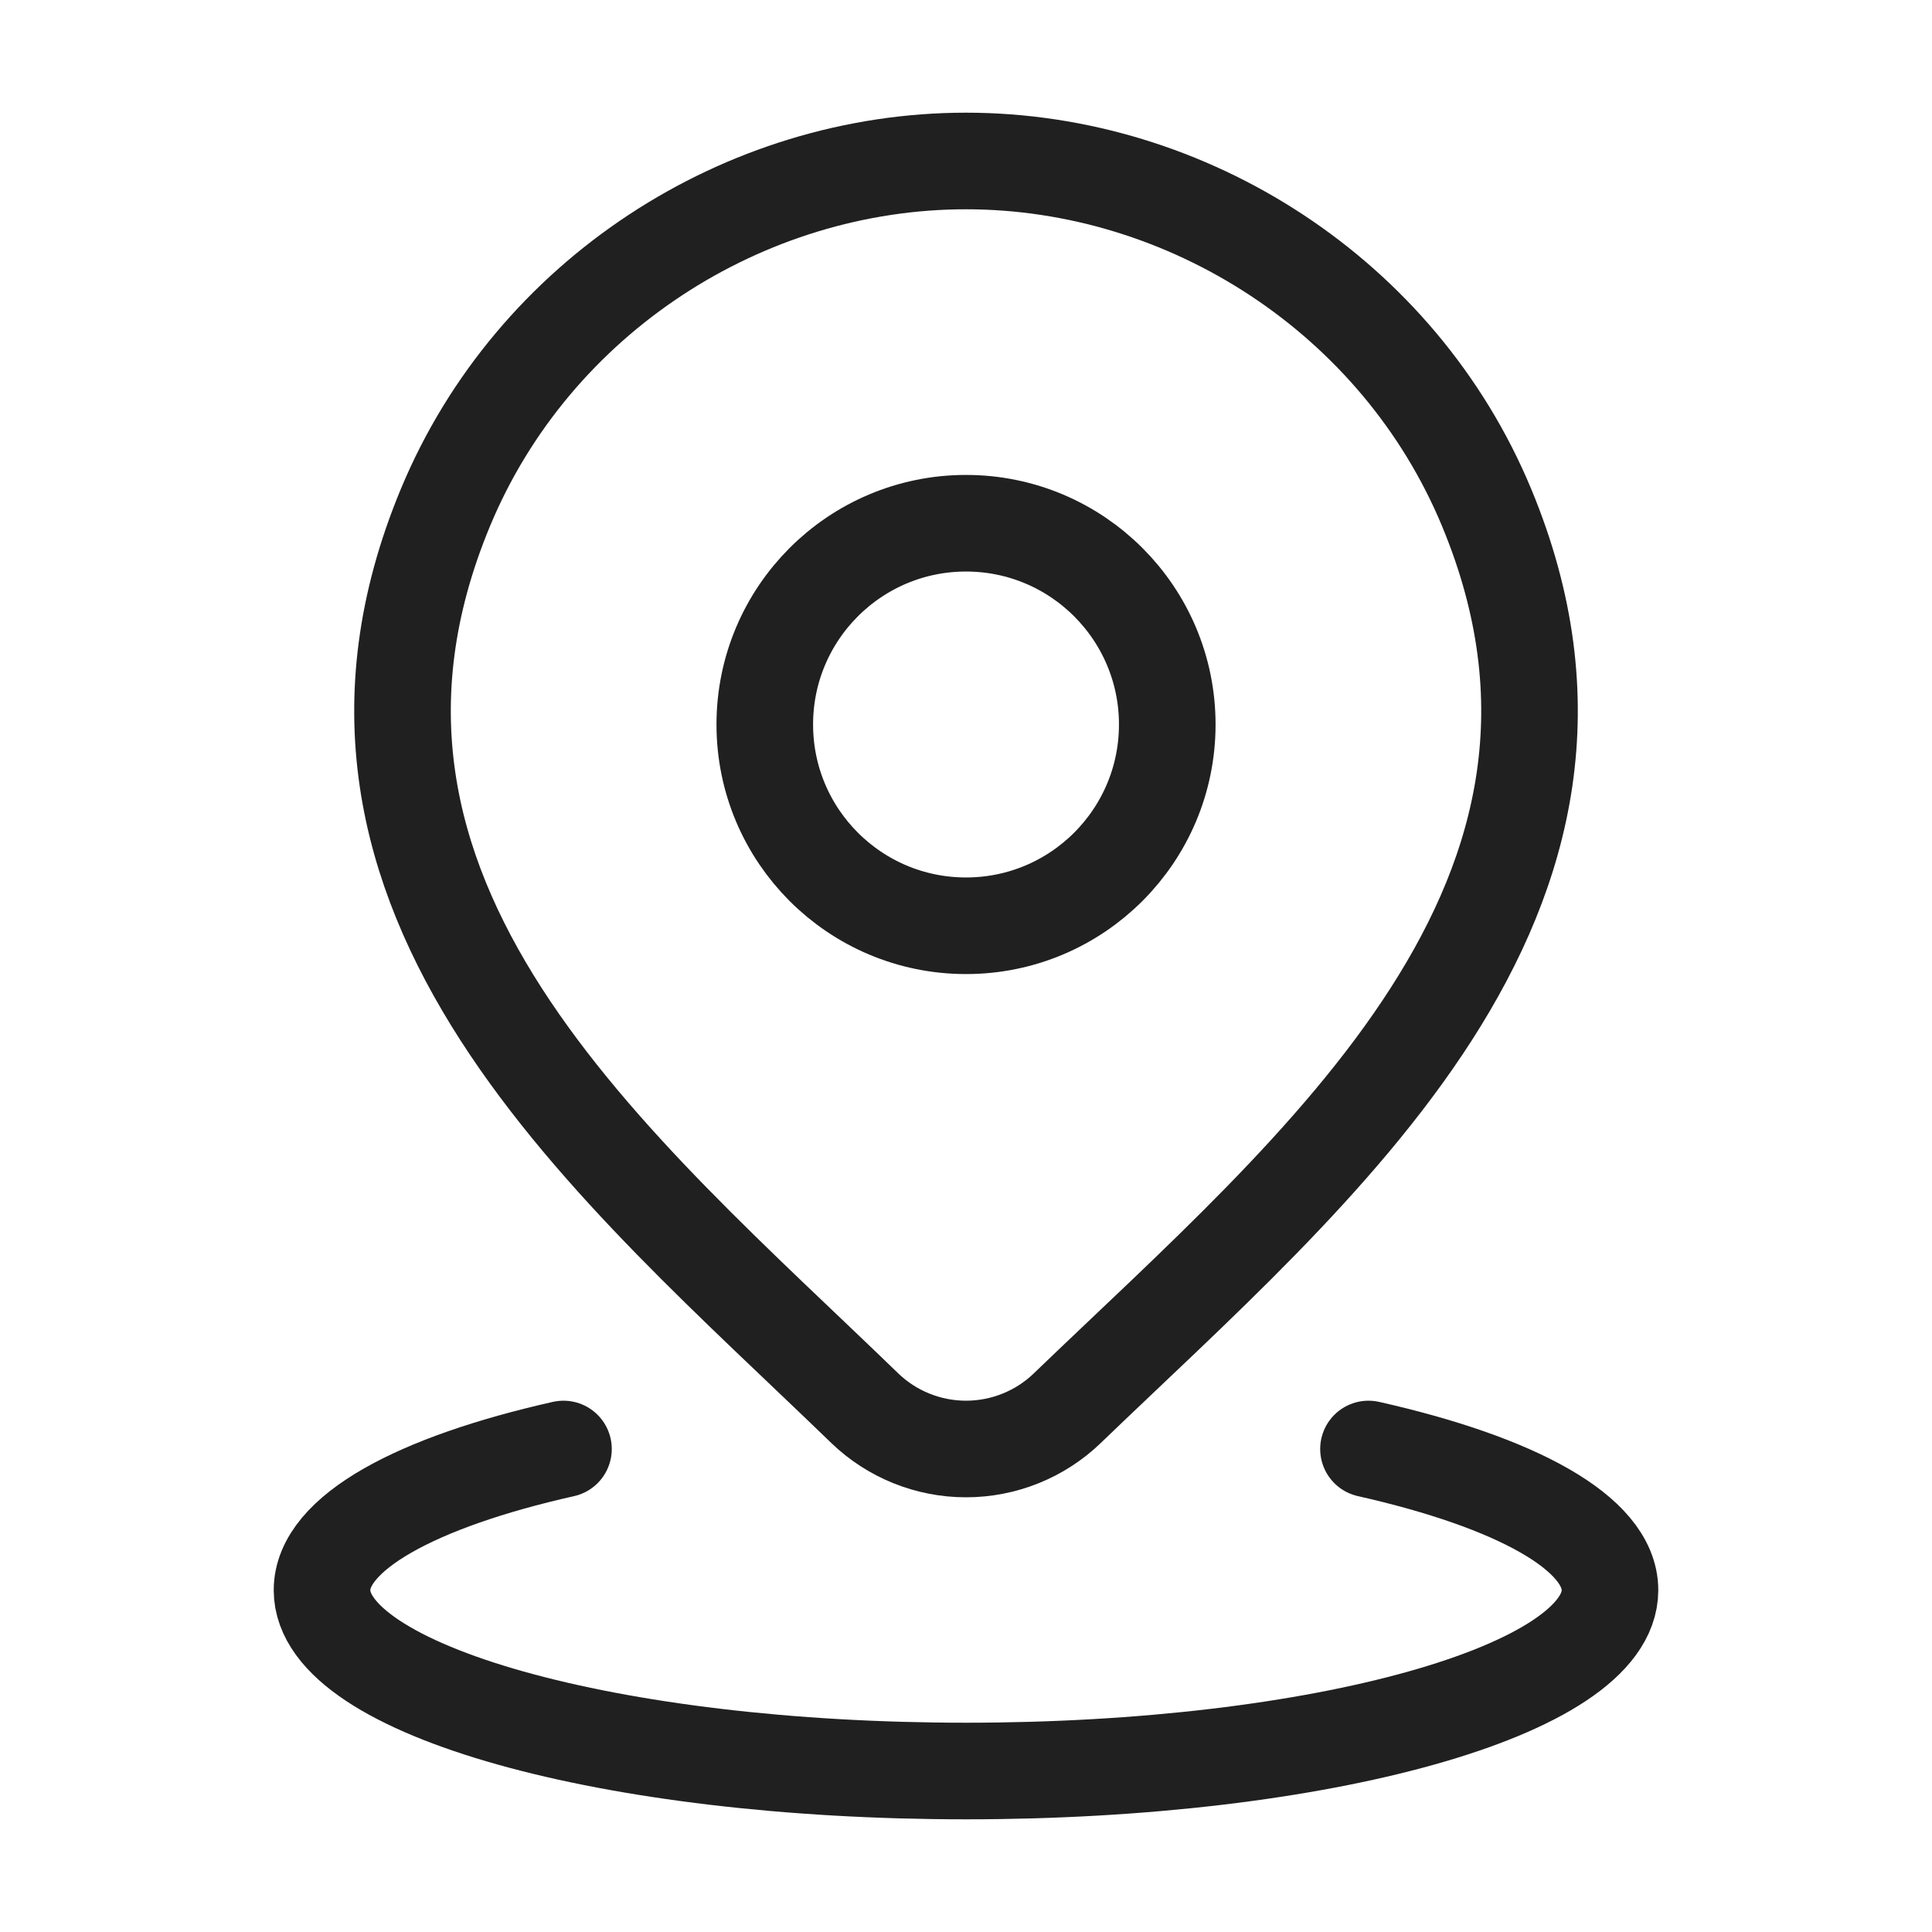
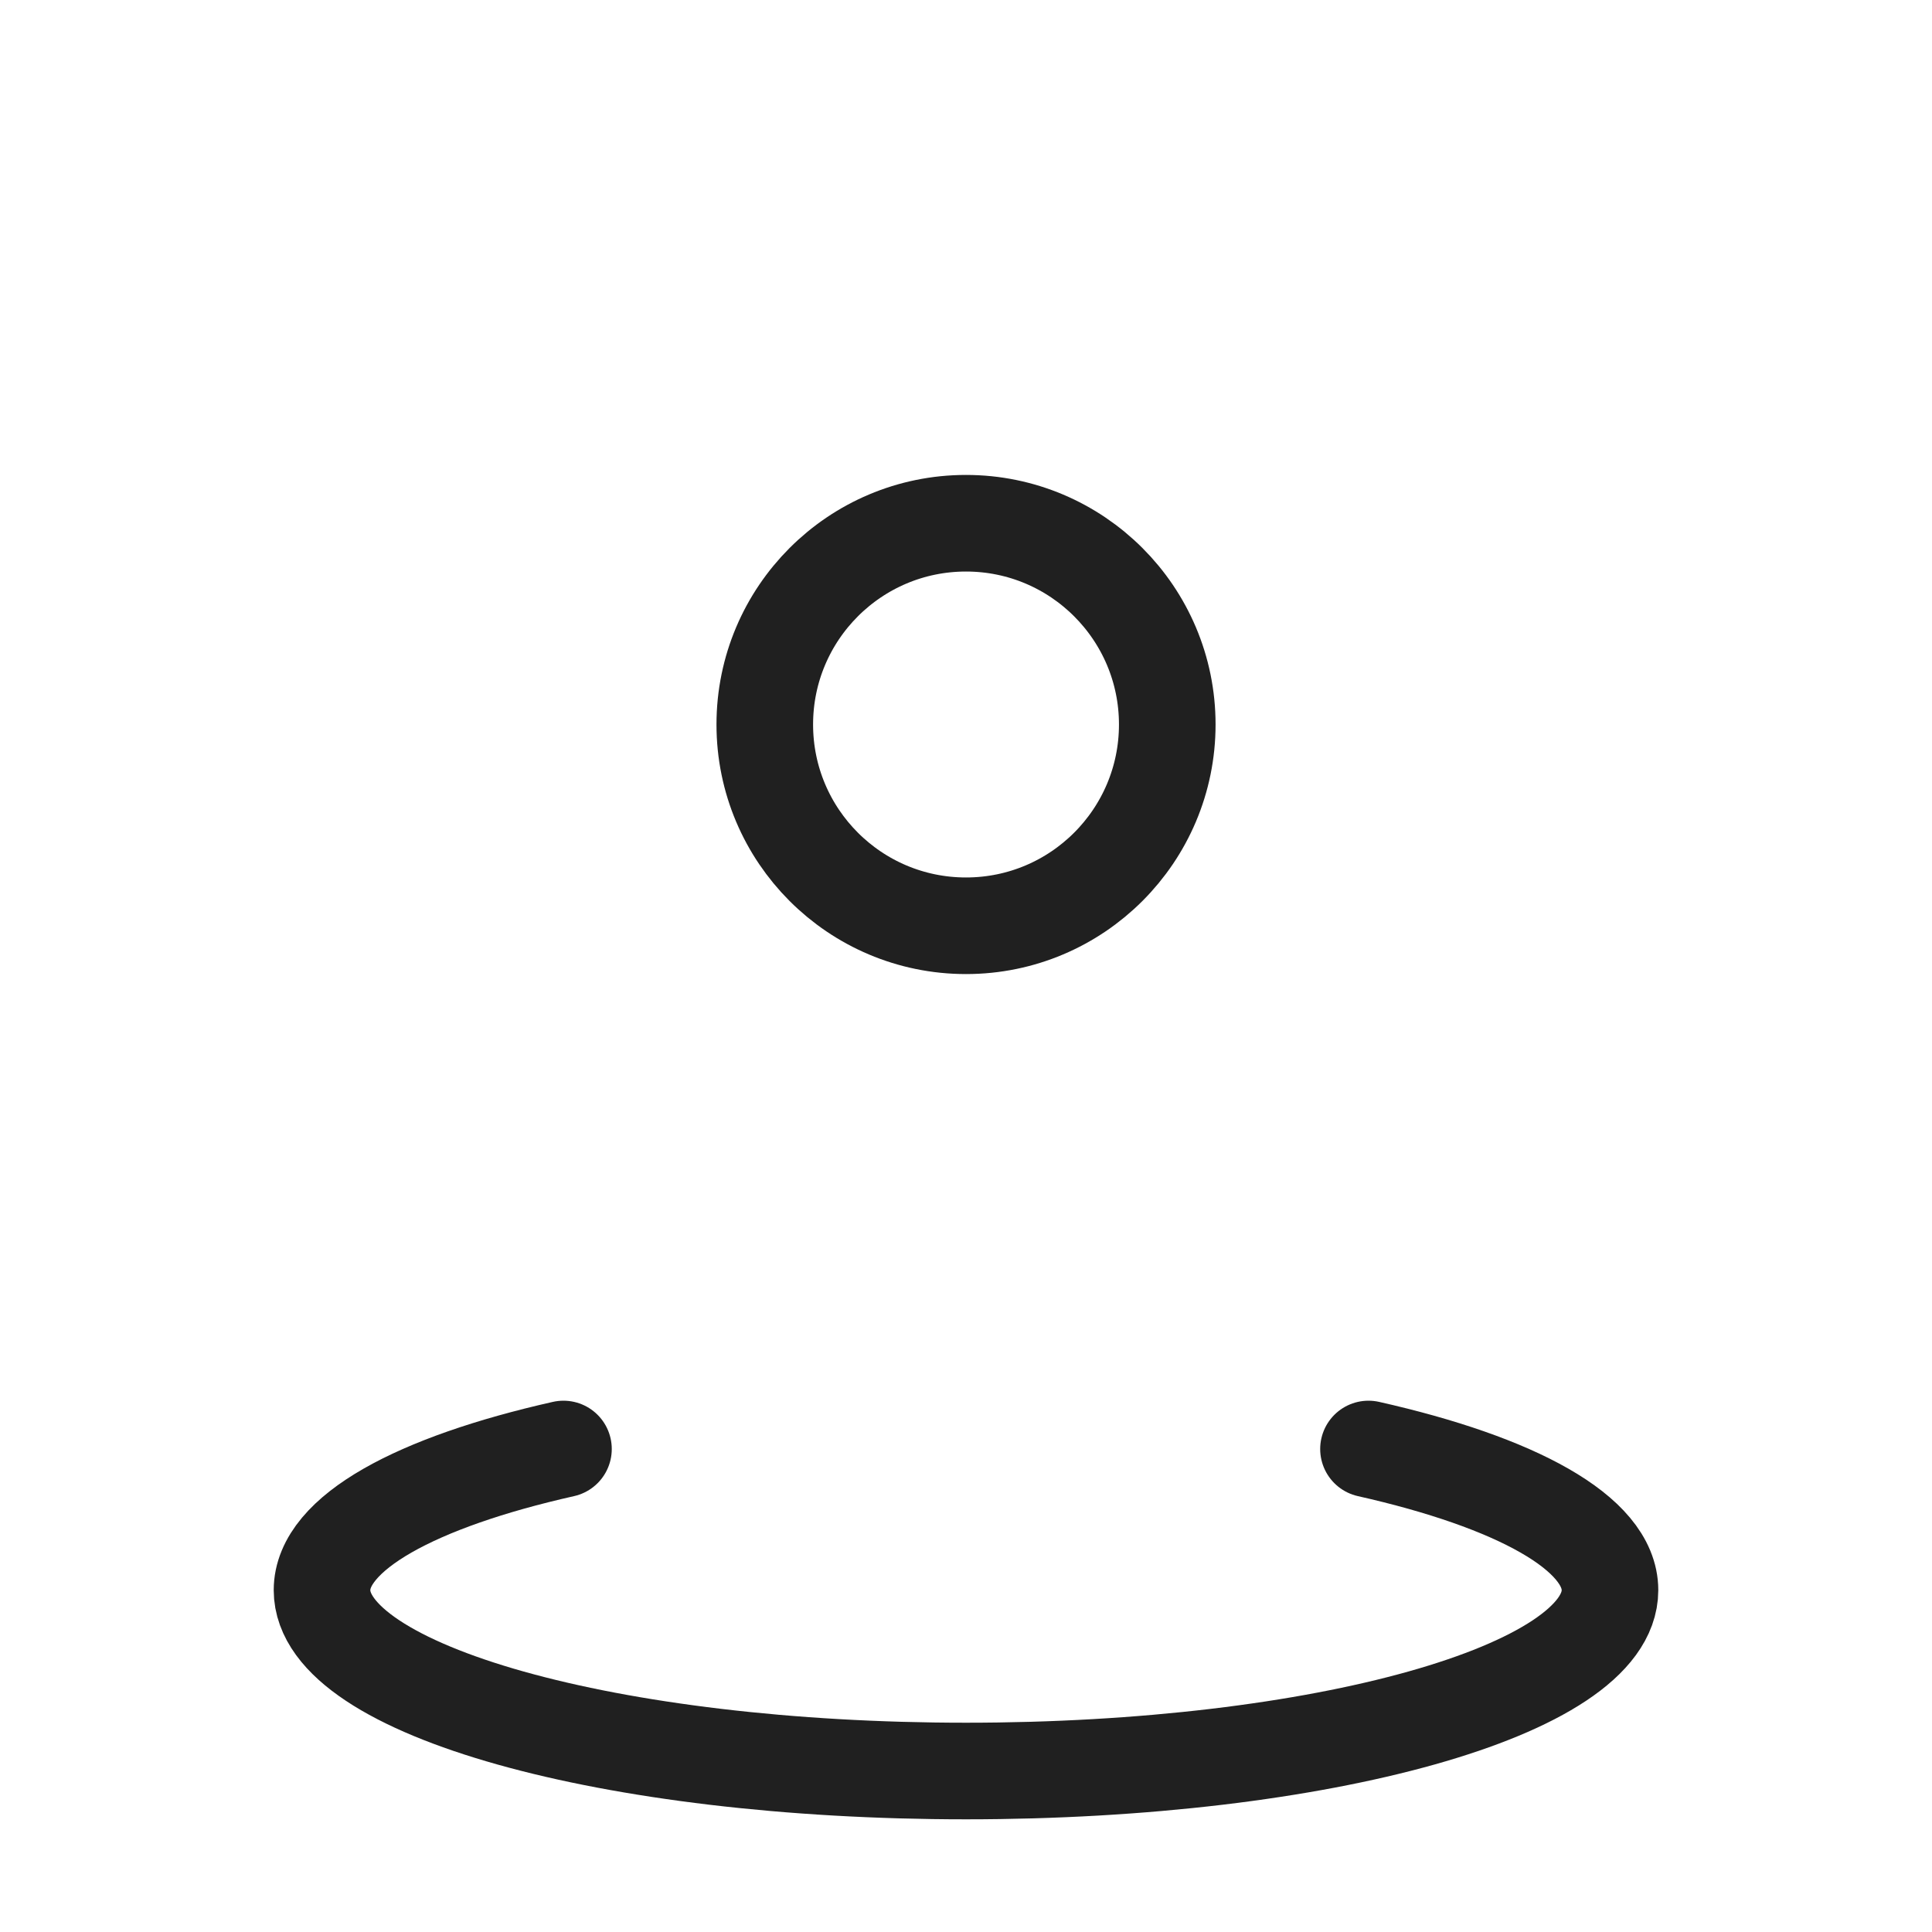
<svg xmlns="http://www.w3.org/2000/svg" width="40" height="40" viewBox="0 0 40 40" fill="none">
  <path d="M11.666 30C8.618 30.686 6.667 31.741 6.667 32.923C6.667 34.99 12.636 36.667 20 36.667C27.364 36.667 33.333 34.99 33.333 32.923C33.333 31.741 31.381 30.686 28.333 30" stroke="#202020" stroke-width="2" stroke-linecap="round" />
  <path d="M24.167 15C24.167 17.301 22.301 19.167 20 19.167C17.699 19.167 15.834 17.301 15.834 15C15.834 12.699 17.699 10.833 20 10.833C22.301 10.833 24.167 12.699 24.167 15Z" stroke="#202020" stroke-width="2" />
-   <path d="M22.096 29.156C21.534 29.697 20.782 30 20 30C19.218 30 18.467 29.697 17.905 29.156C12.757 24.168 5.859 18.596 9.223 10.506C11.042 6.132 15.408 3.333 20 3.333C24.593 3.333 28.959 6.132 30.778 10.506C34.138 18.586 27.256 24.185 22.096 29.156Z" stroke="#202020" stroke-width="2" />
</svg>